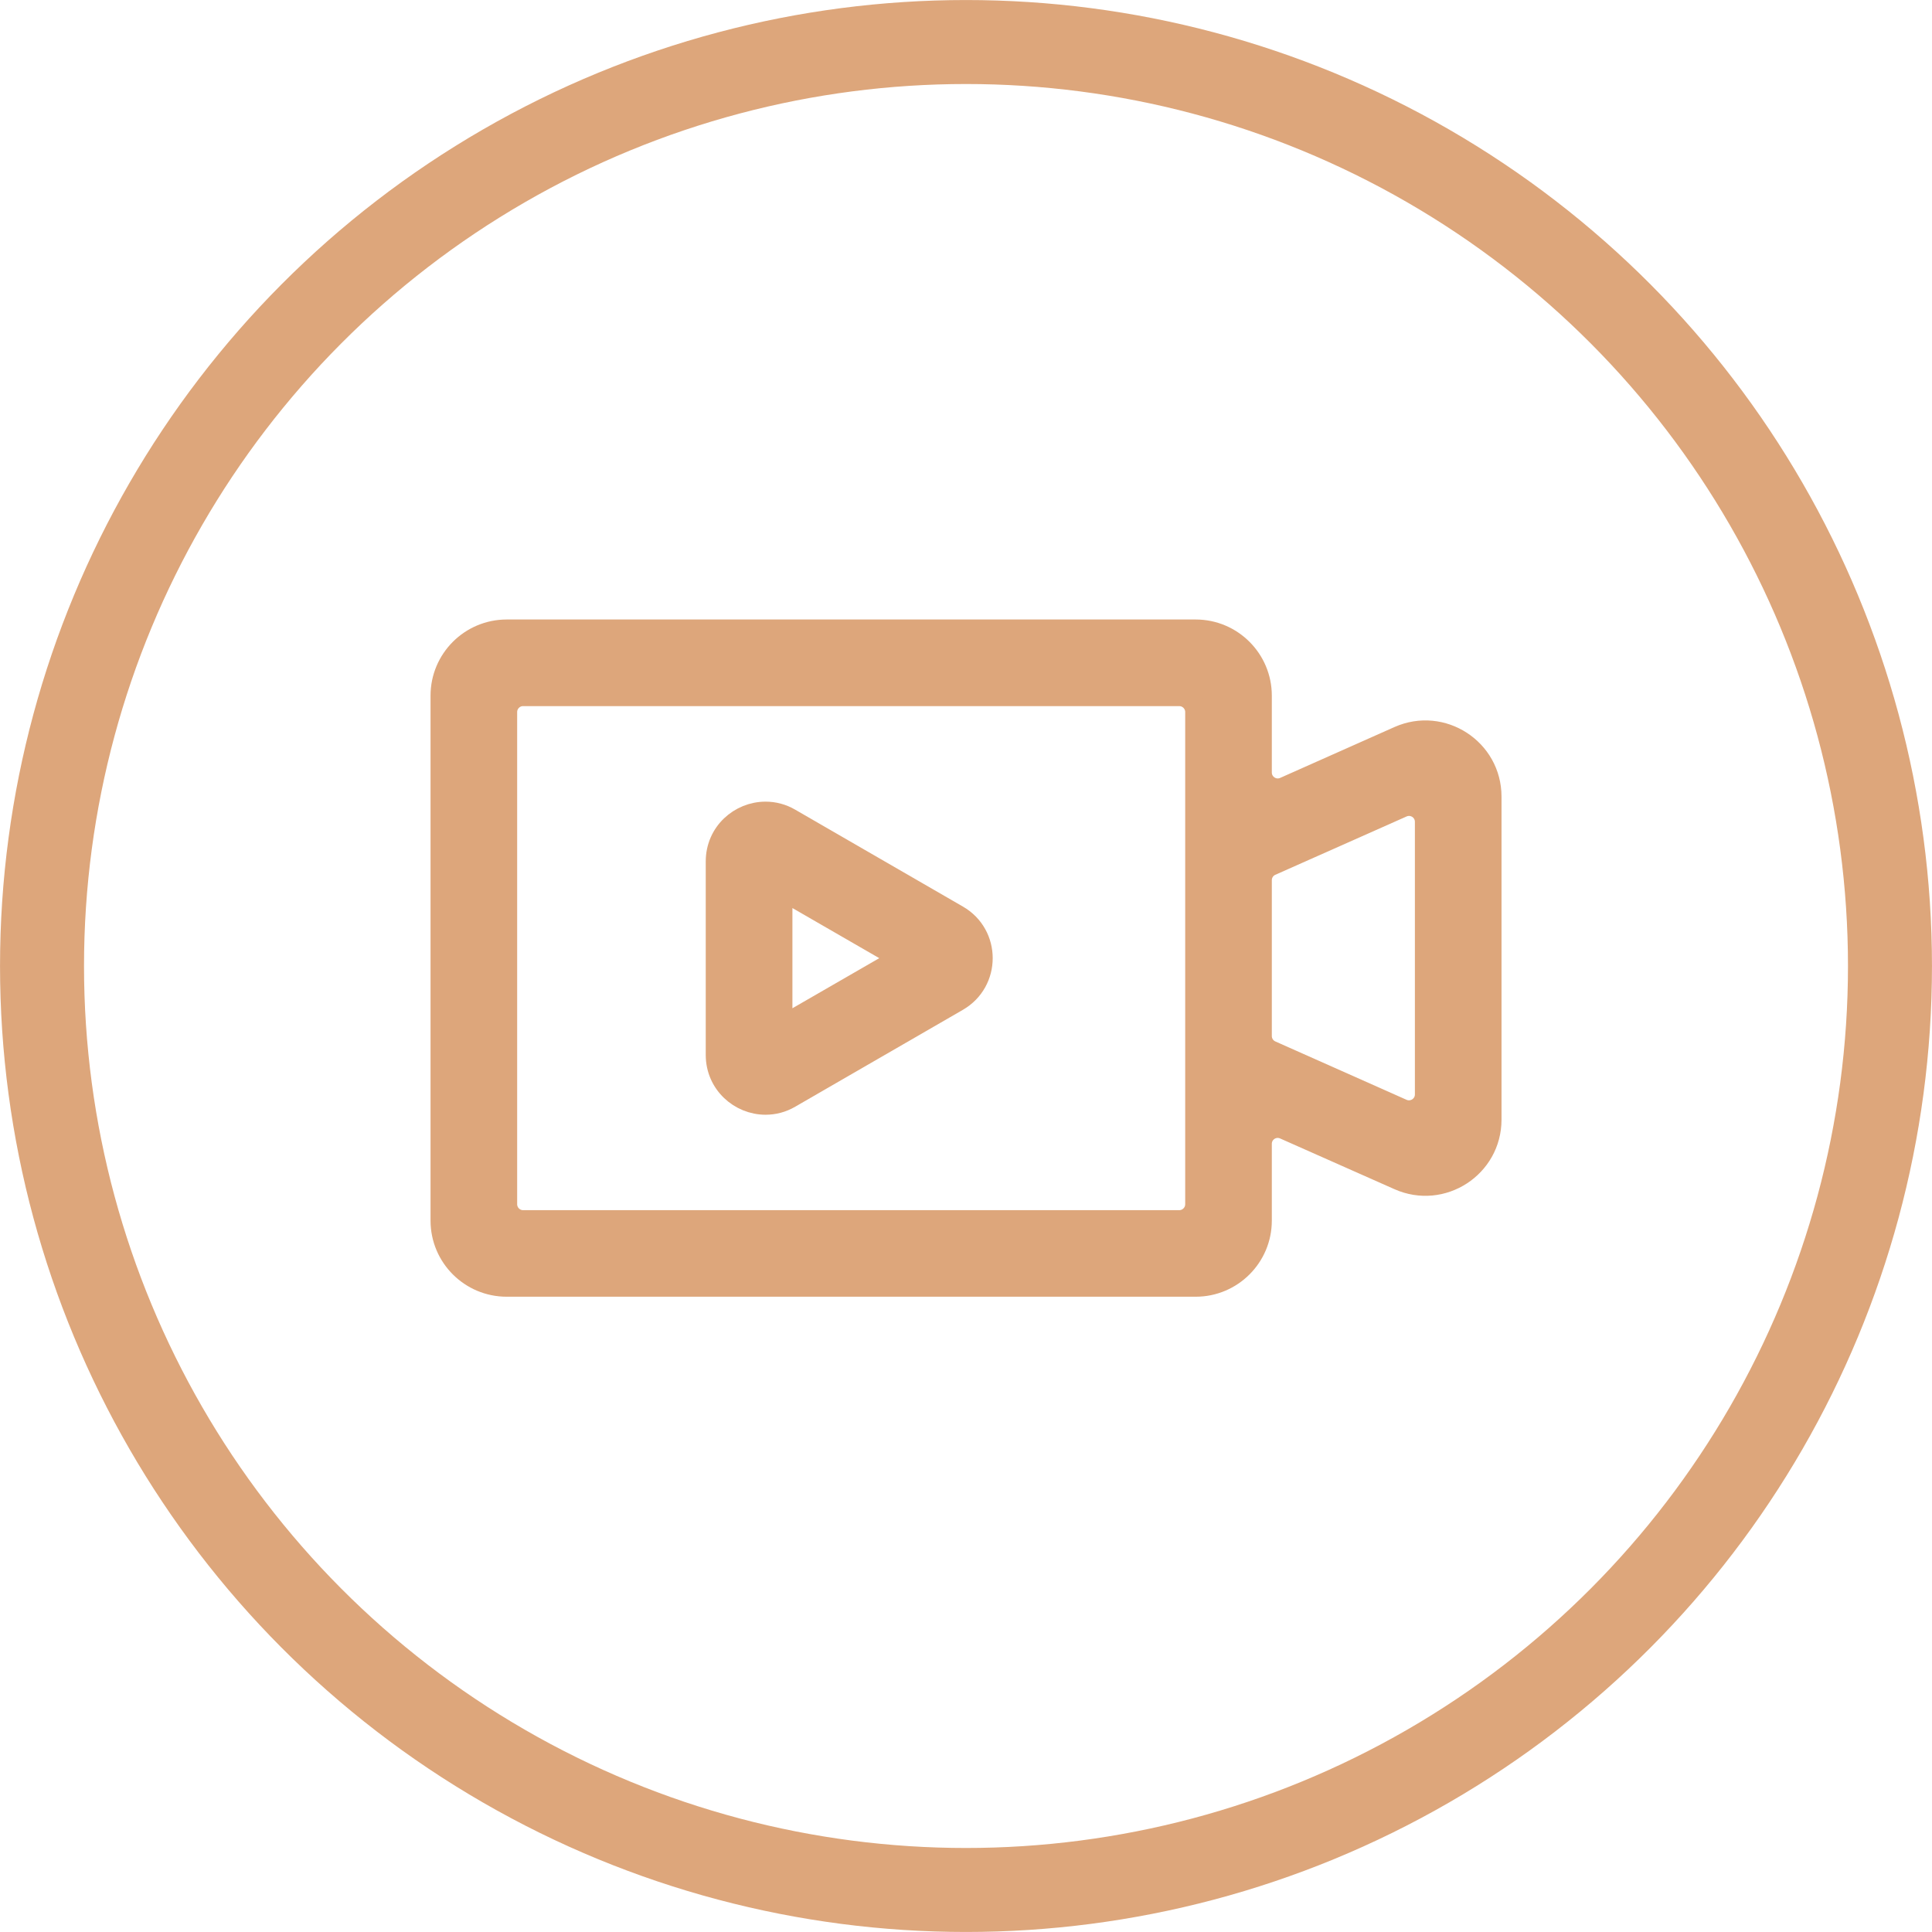
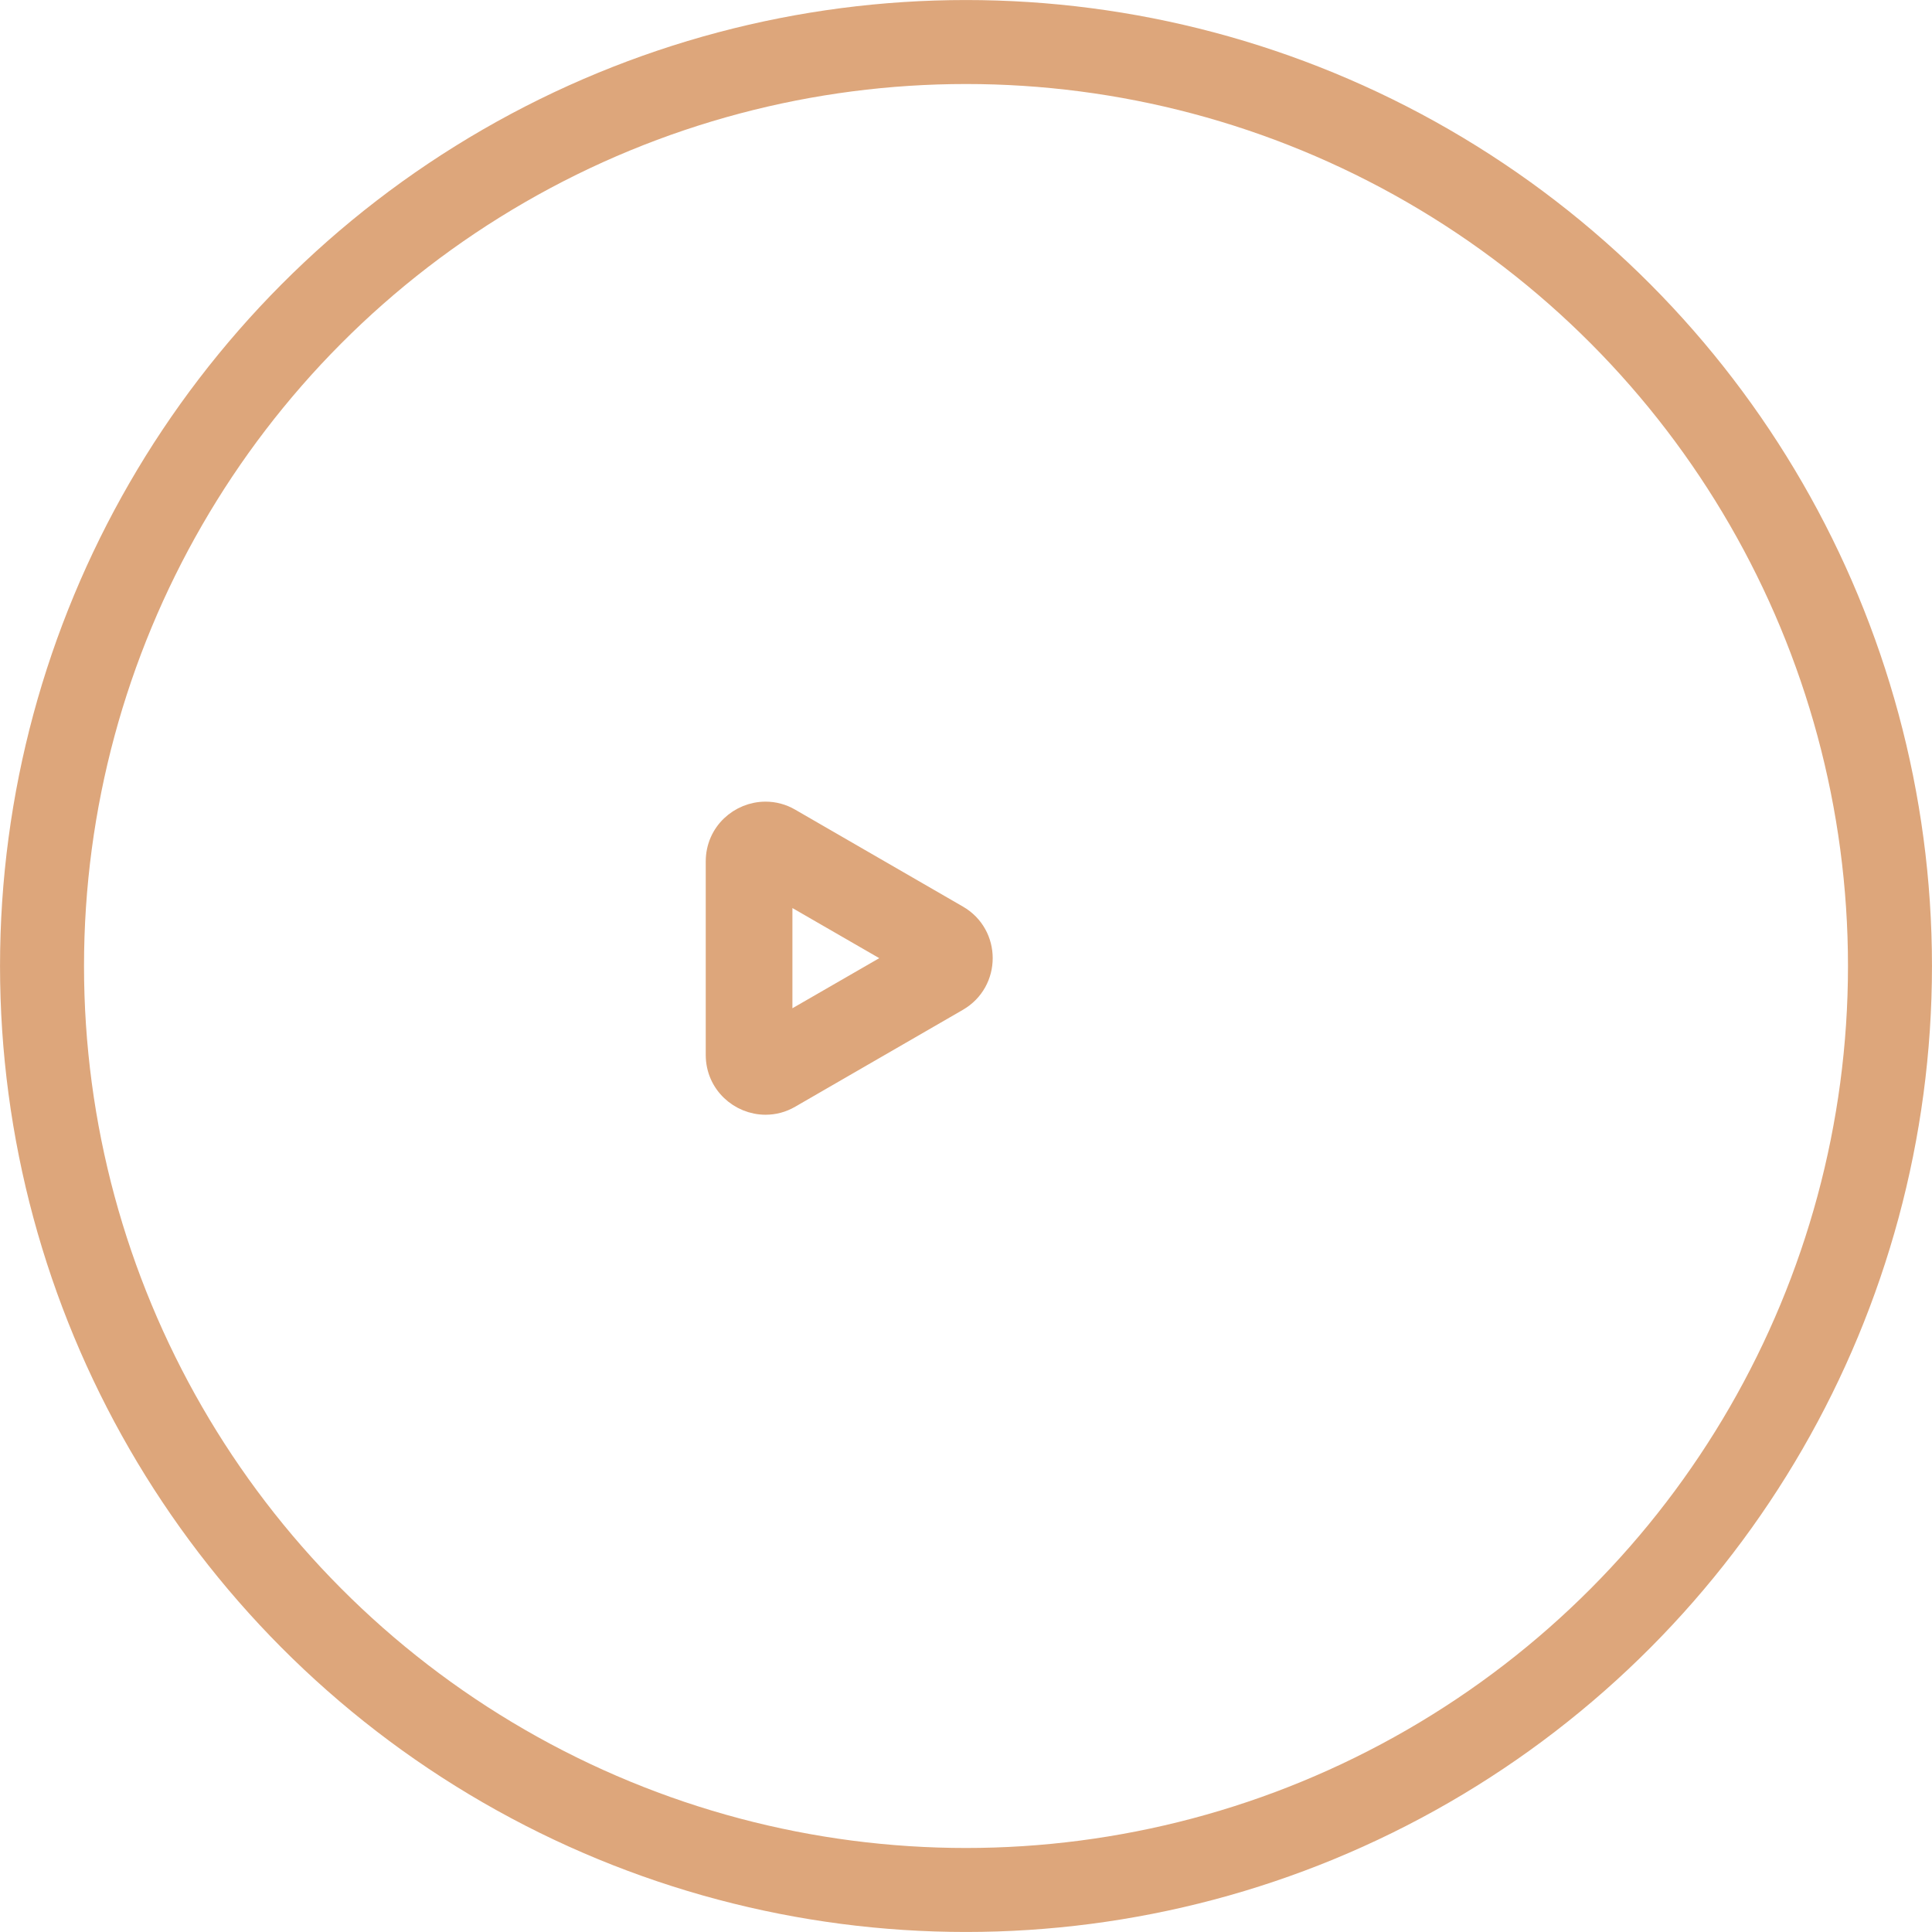
<svg xmlns="http://www.w3.org/2000/svg" width="36" height="36" viewBox="0 0 36 36" fill="none">
  <circle cx="18" cy="18" r="17.217" stroke="#DDA67B" stroke-width="1.565" />
-   <path d="M23.503 14.393V12.962C23.503 12.288 22.955 11.739 22.28 11.739H9.441C8.766 11.739 8.218 12.288 8.218 12.962V22.745C8.218 23.419 8.766 23.967 9.441 23.967H22.28C22.955 23.967 23.503 23.419 23.503 22.745V21.314C23.503 21.092 23.73 20.945 23.933 21.035L26.063 21.98C26.872 22.34 27.783 21.747 27.783 20.863V14.844C27.783 13.959 26.872 13.367 26.063 13.726L23.933 14.674C23.73 14.764 23.503 14.615 23.503 14.393V14.393ZM21.974 22.745H9.746C9.578 22.745 9.441 22.607 9.441 22.439V13.268C9.441 13.1 9.578 12.962 9.746 12.962H21.974C22.143 12.962 22.28 13.1 22.28 13.268V22.439C22.28 22.607 22.143 22.745 21.974 22.745ZM26.13 20.672L23.684 19.584C23.574 19.535 23.503 19.426 23.503 19.305V16.401C23.503 16.281 23.574 16.17 23.684 16.122L26.13 15.035C26.333 14.945 26.56 15.092 26.56 15.314V20.393C26.56 20.614 26.333 20.761 26.13 20.672V20.672Z" fill="#DDA67B" stroke="#DDA67B" stroke-width="0.391" />
  <path d="M14.569 16.581L16.775 17.854L14.57 19.126V16.581H14.569ZM14.265 15.133C13.785 15.133 13.346 15.515 13.346 16.052V19.657C13.346 20.192 13.785 20.576 14.265 20.576C14.418 20.576 14.574 20.538 14.721 20.452L17.843 18.648C18.455 18.295 18.455 17.412 17.843 17.061L14.721 15.257C14.574 15.171 14.418 15.133 14.265 15.133V15.133Z" fill="#DDA67B" stroke="#DDA67B" stroke-width="0.391" />
</svg>